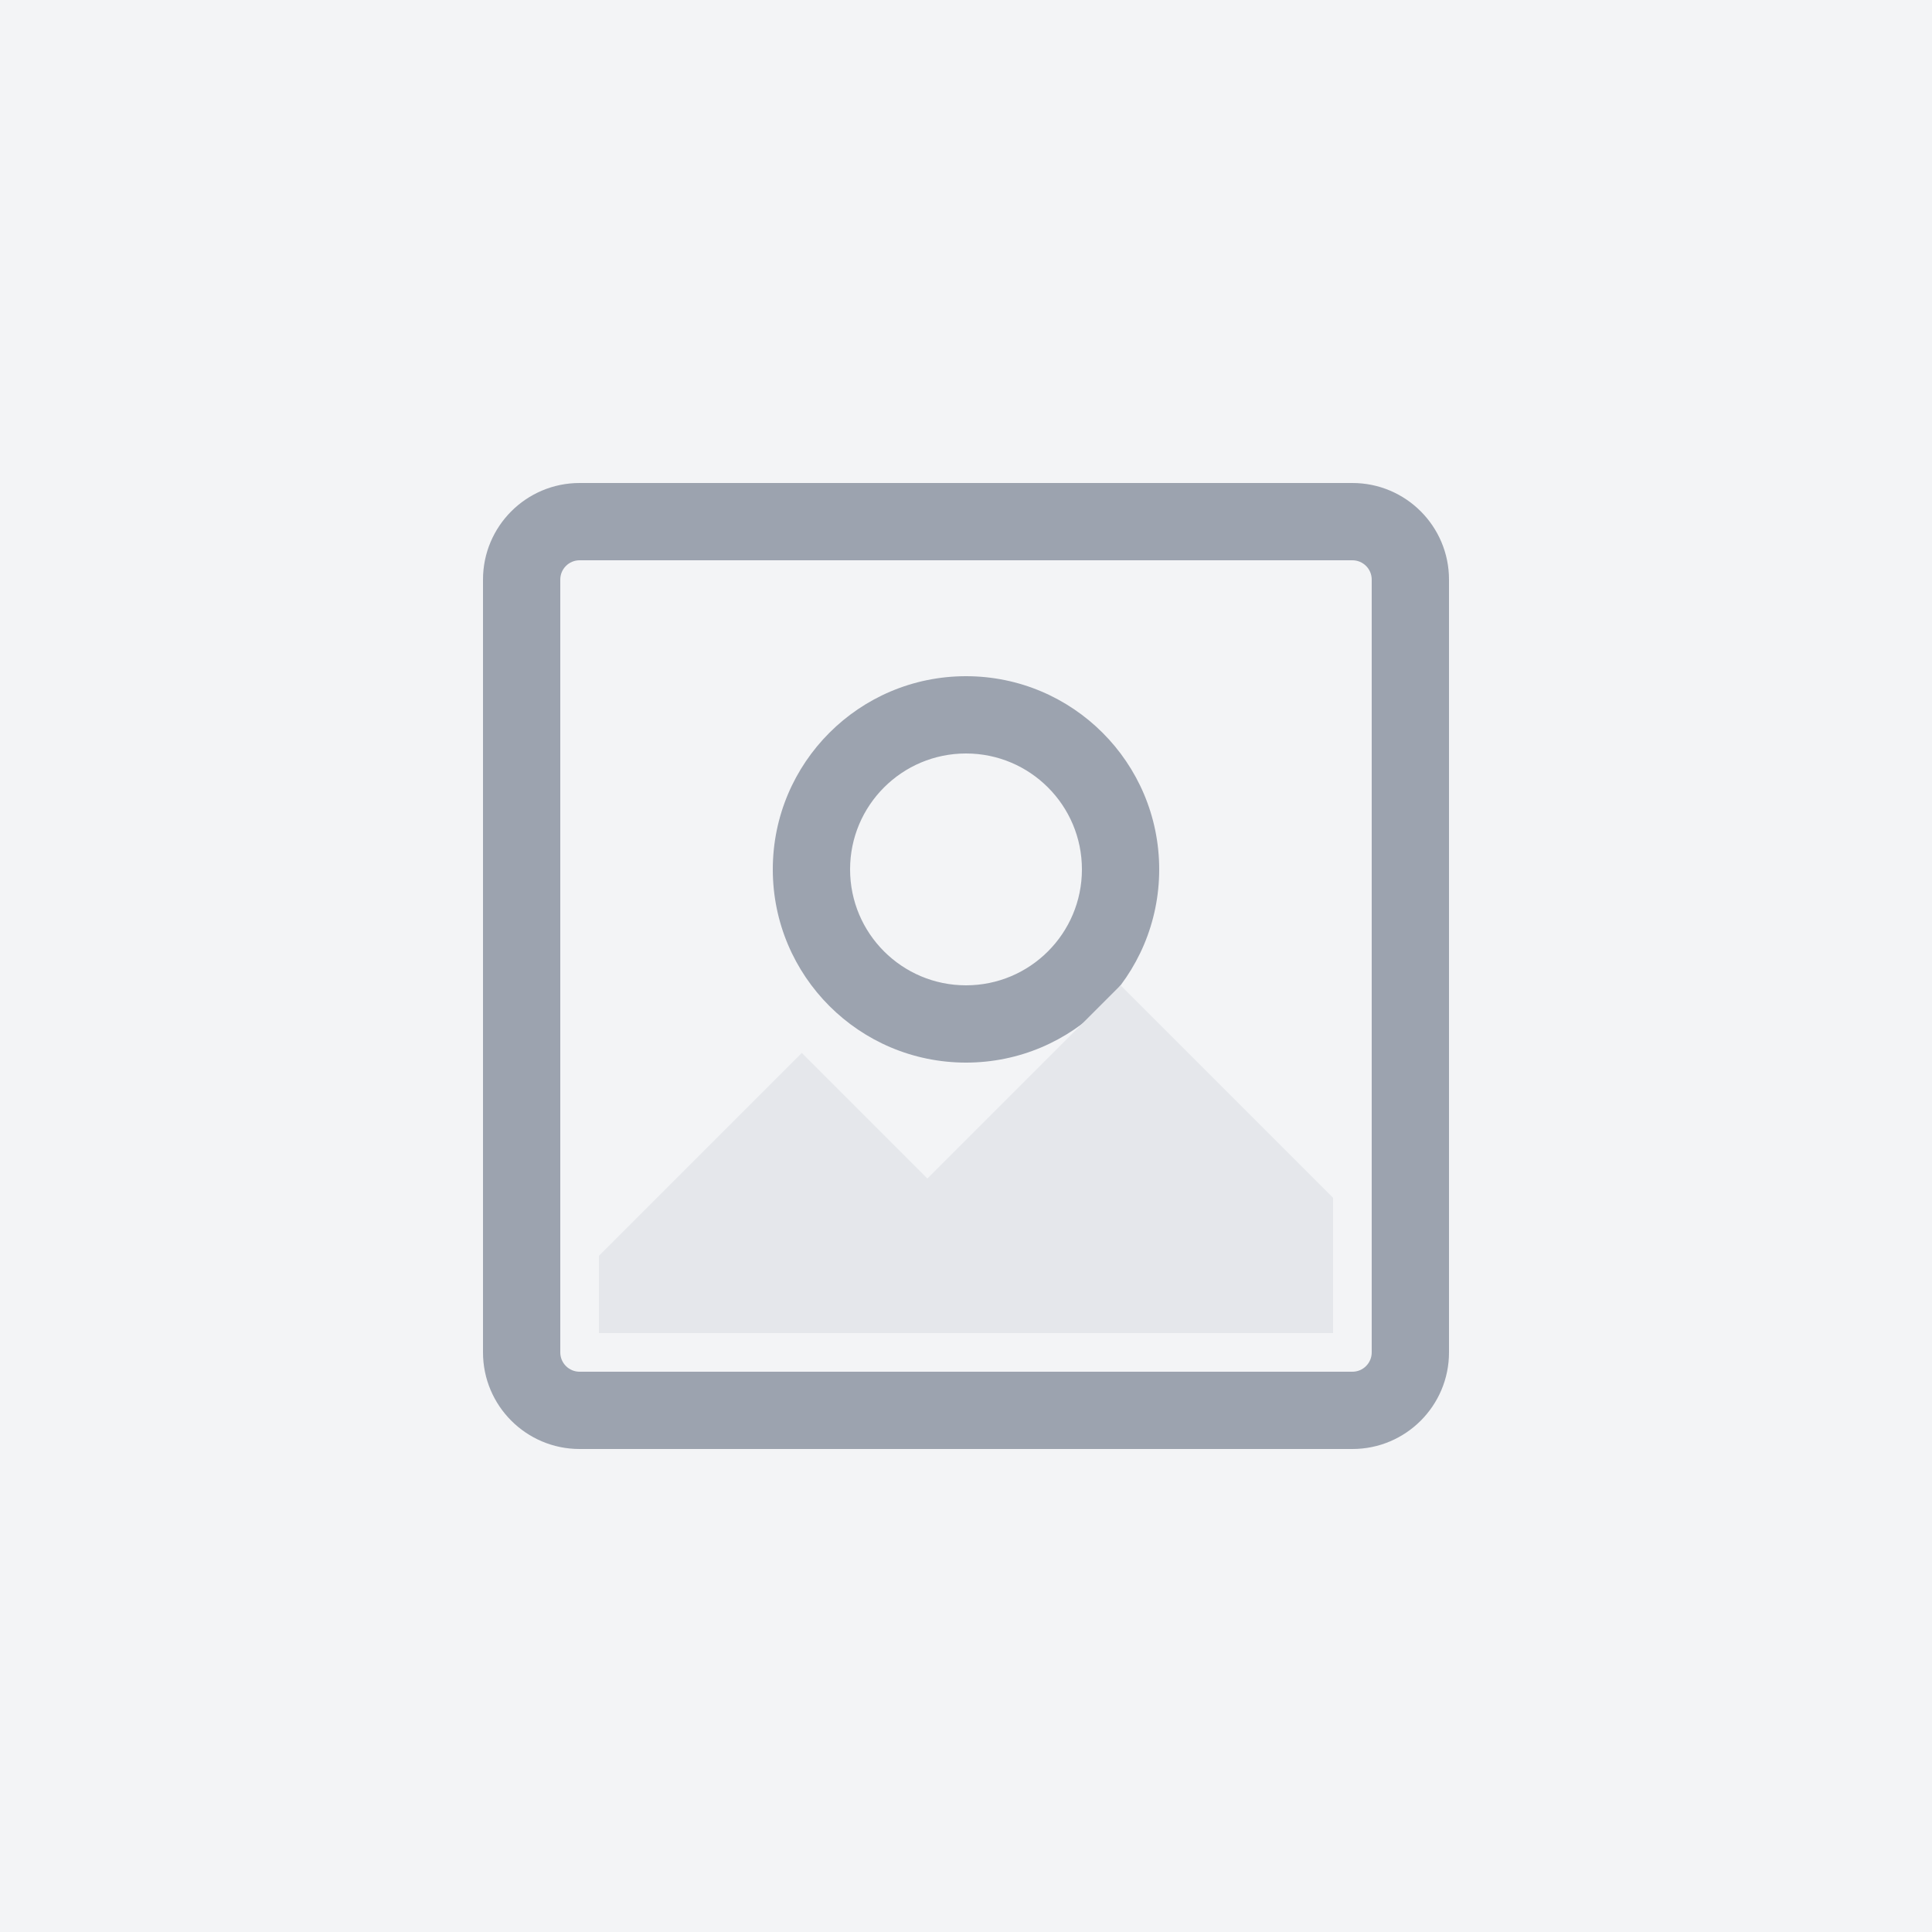
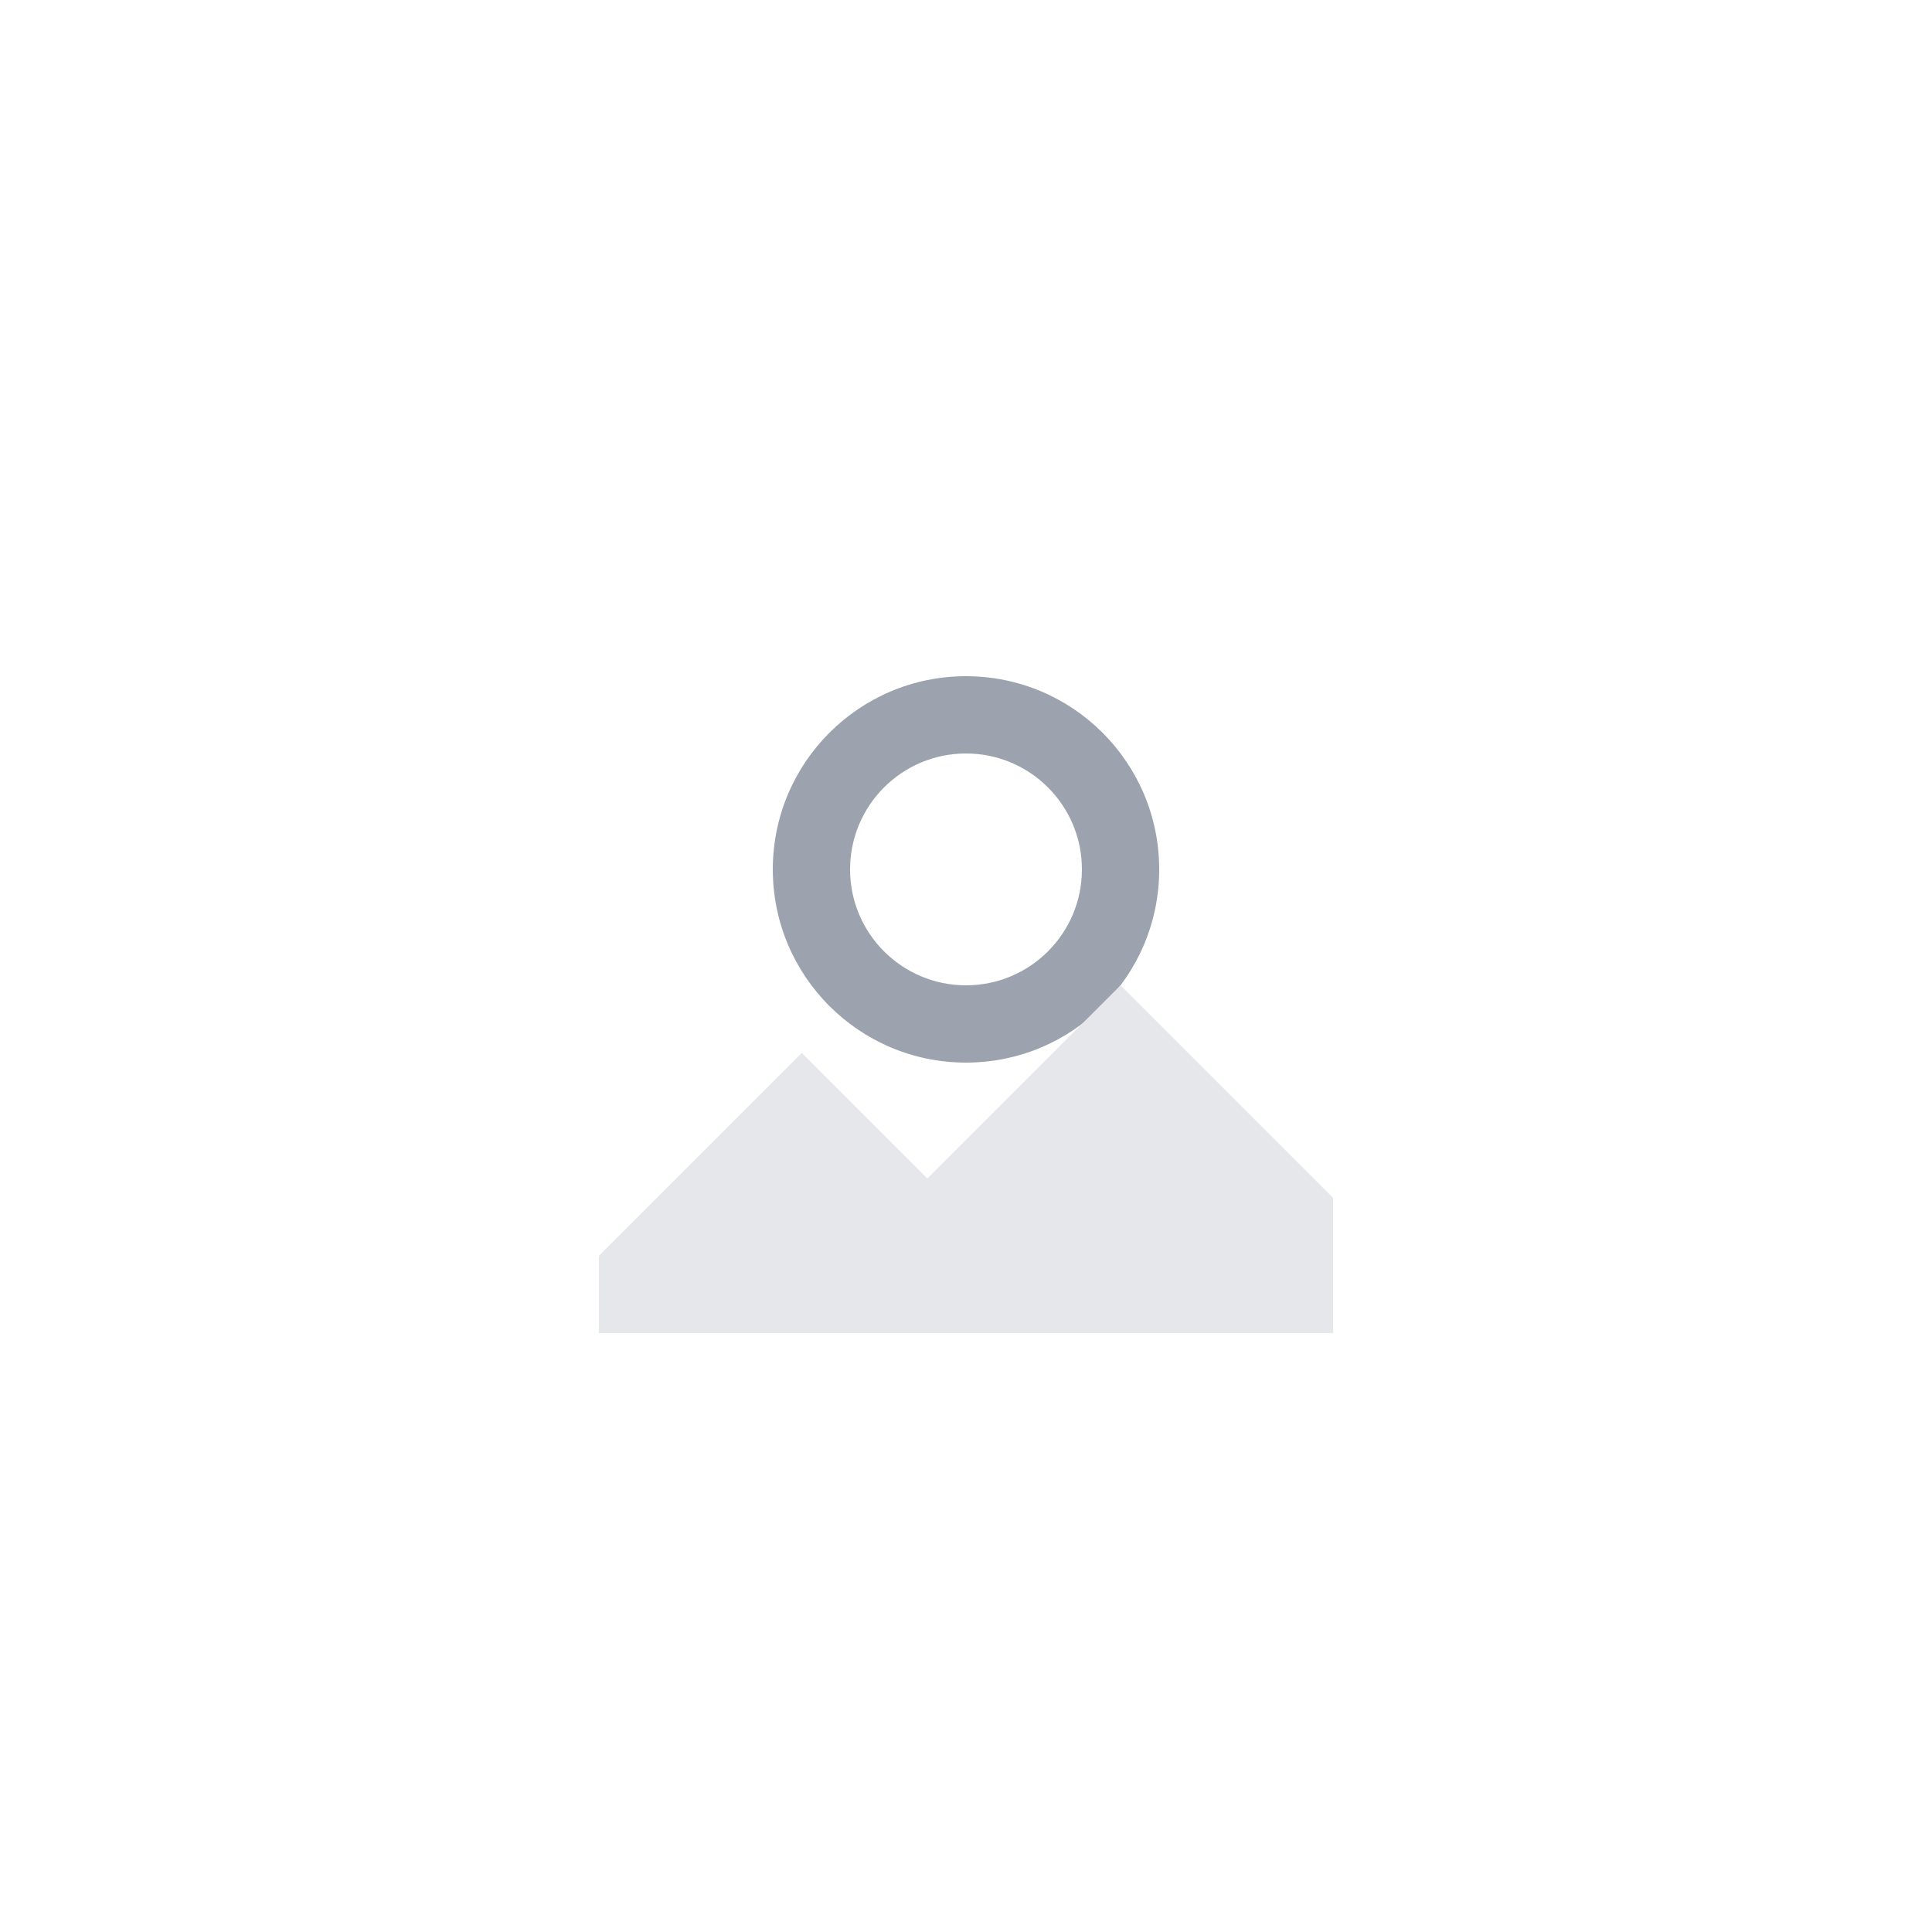
<svg xmlns="http://www.w3.org/2000/svg" width="100" height="100" viewBox="0 0 100 100" fill="none">
-   <rect width="100" height="100" fill="#F3F4F6" />
  <path d="M50 35C44.477 35 40 39.477 40 45C40 50.523 44.477 55 50 55C55.523 55 60 50.523 60 45C60 39.477 55.523 35 50 35ZM50 51C46.686 51 44 48.314 44 45C44 41.686 46.686 39 50 39C53.314 39 56 41.686 56 45C56 48.314 53.314 51 50 51Z" fill="#9CA3AF" />
-   <path d="M70 25H30C27.239 25 25 27.239 25 30V70C25 72.761 27.239 75 30 75H70C72.761 75 75 72.761 75 70V30C75 27.239 72.761 25 70 25ZM71 70C71 70.552 70.552 71 70 71H30C29.448 71 29 70.552 29 70V30C29 29.448 29.448 29 30 29H70C70.552 29 71 29.448 71 30V70Z" fill="#9CA3AF" />
-   <path d="M31 65L41.5 54.5L48 61L58 51L69 62V69H31V65Z" fill="#E5E7EB" />
+   <path d="M31 65L41.5 54.5L48 61L58 51L69 62V69H31V65" fill="#E5E7EB" />
</svg>